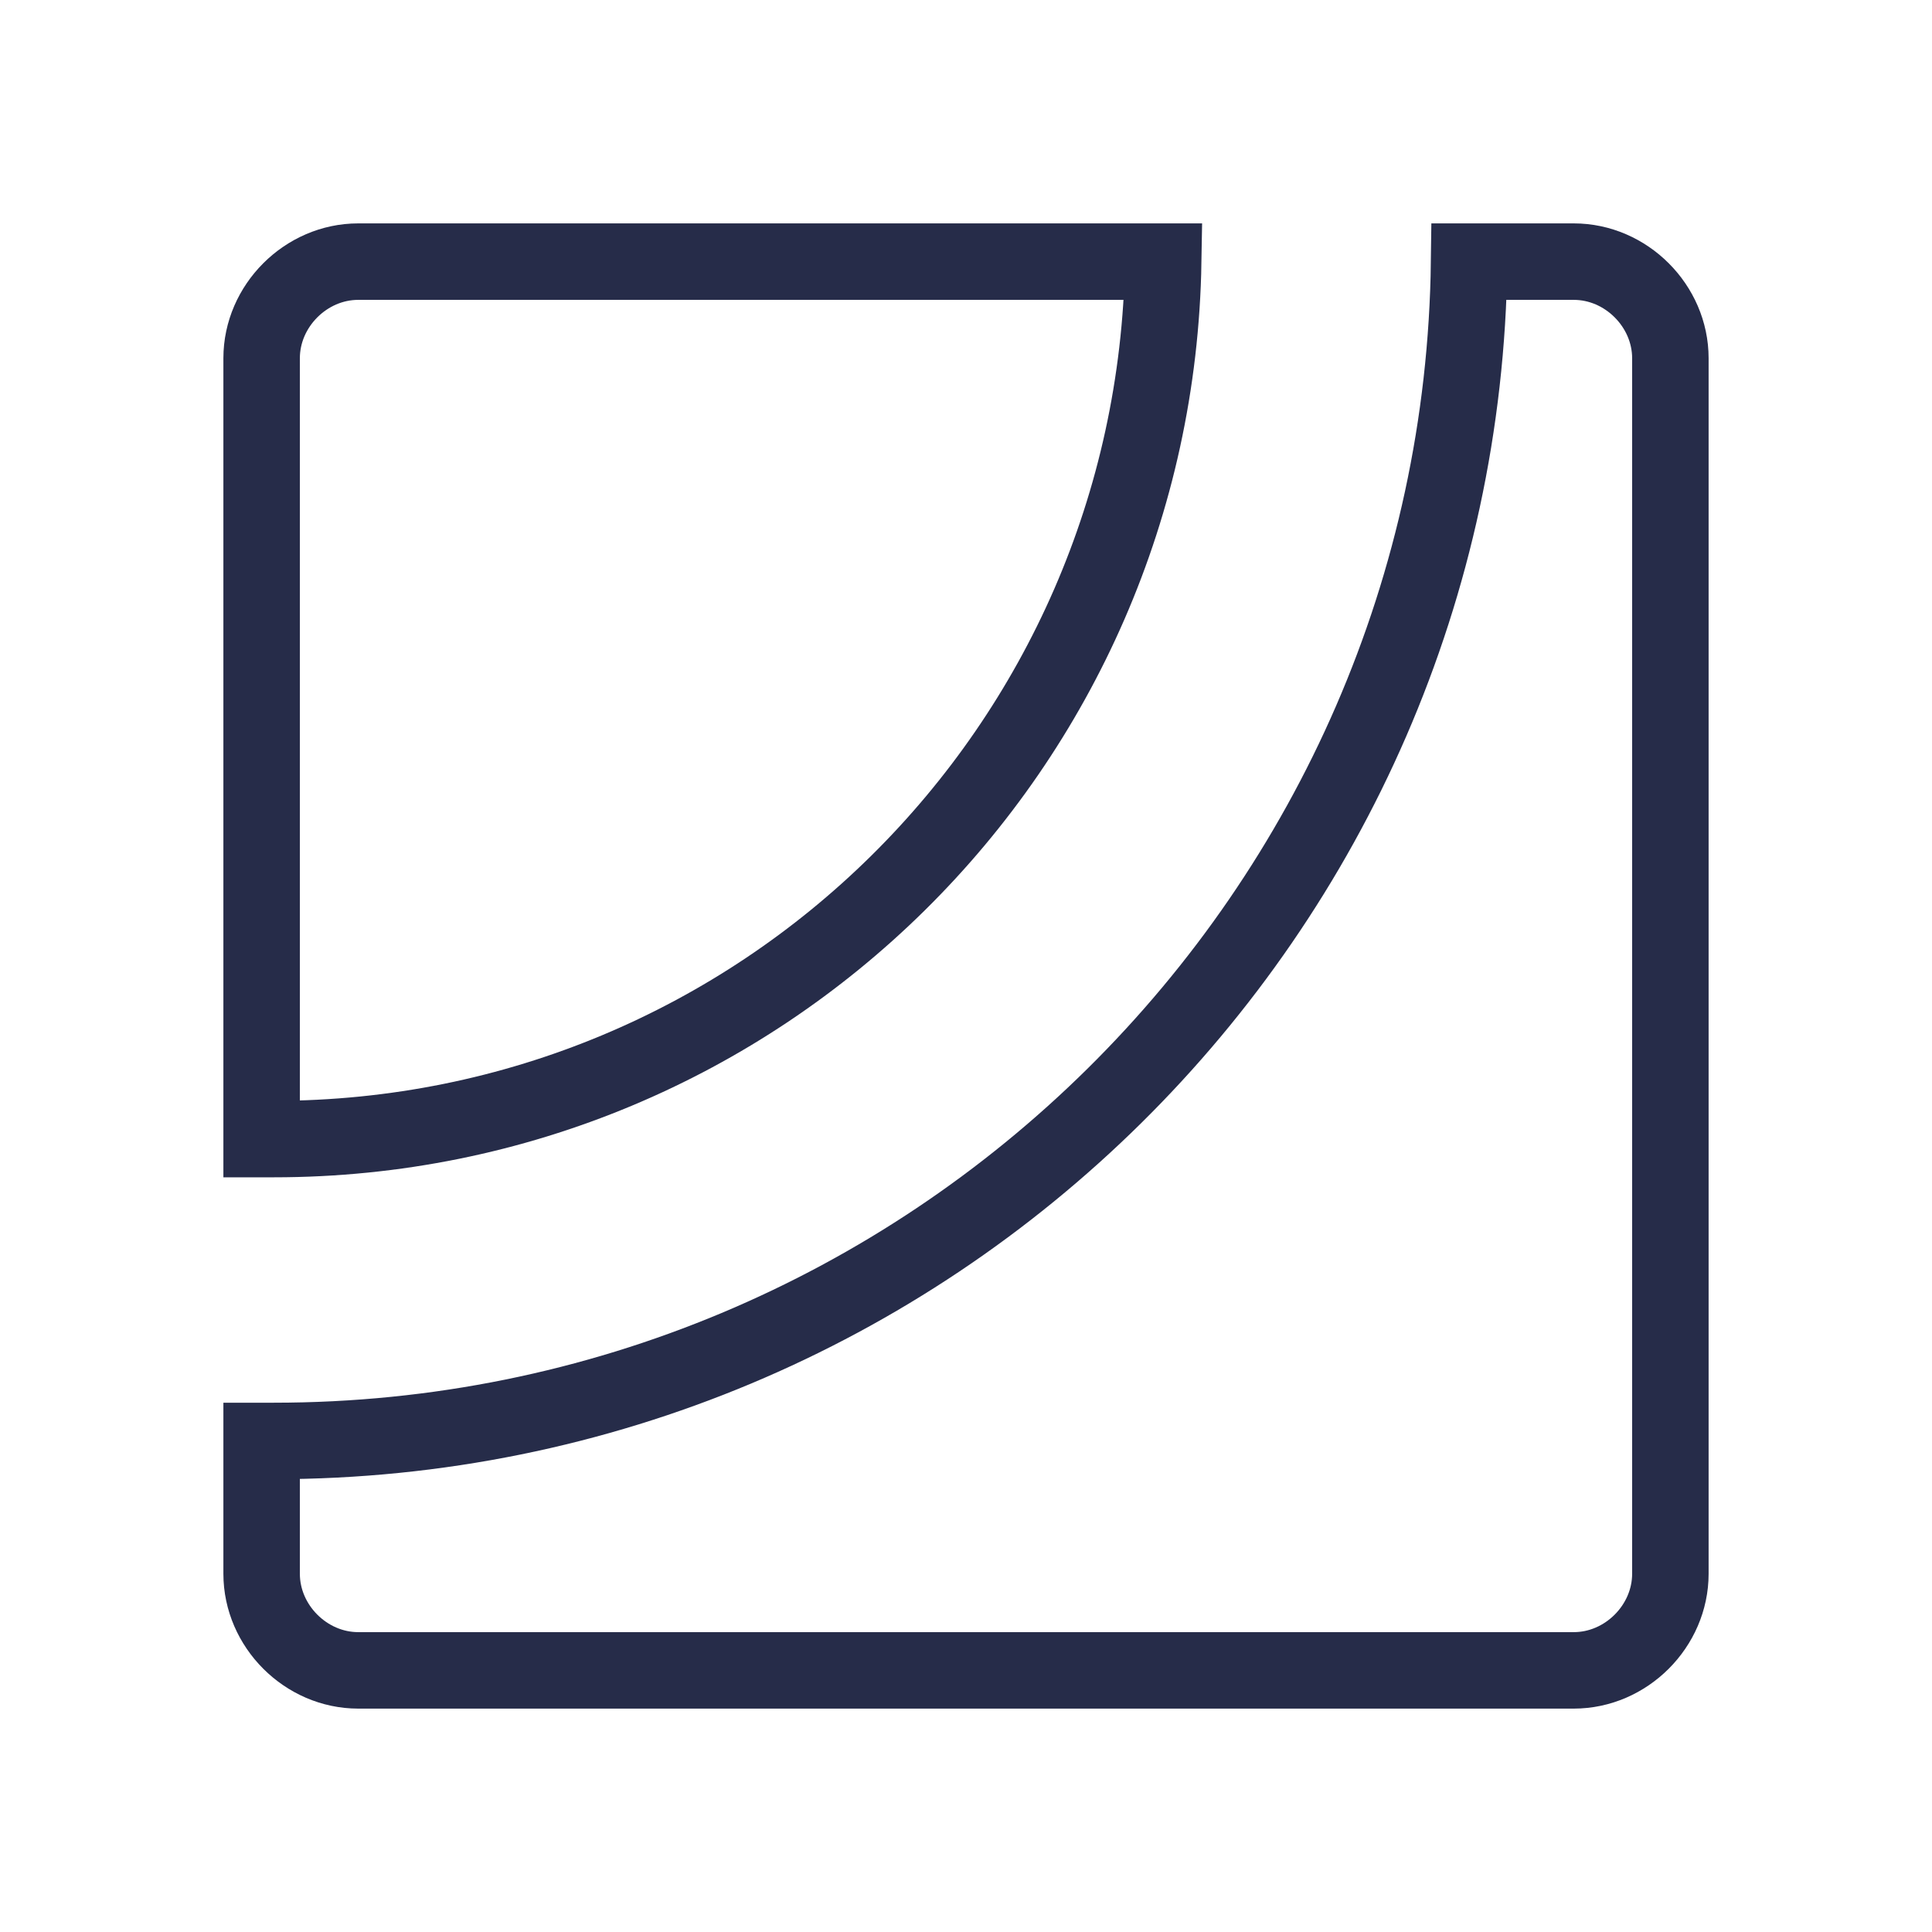
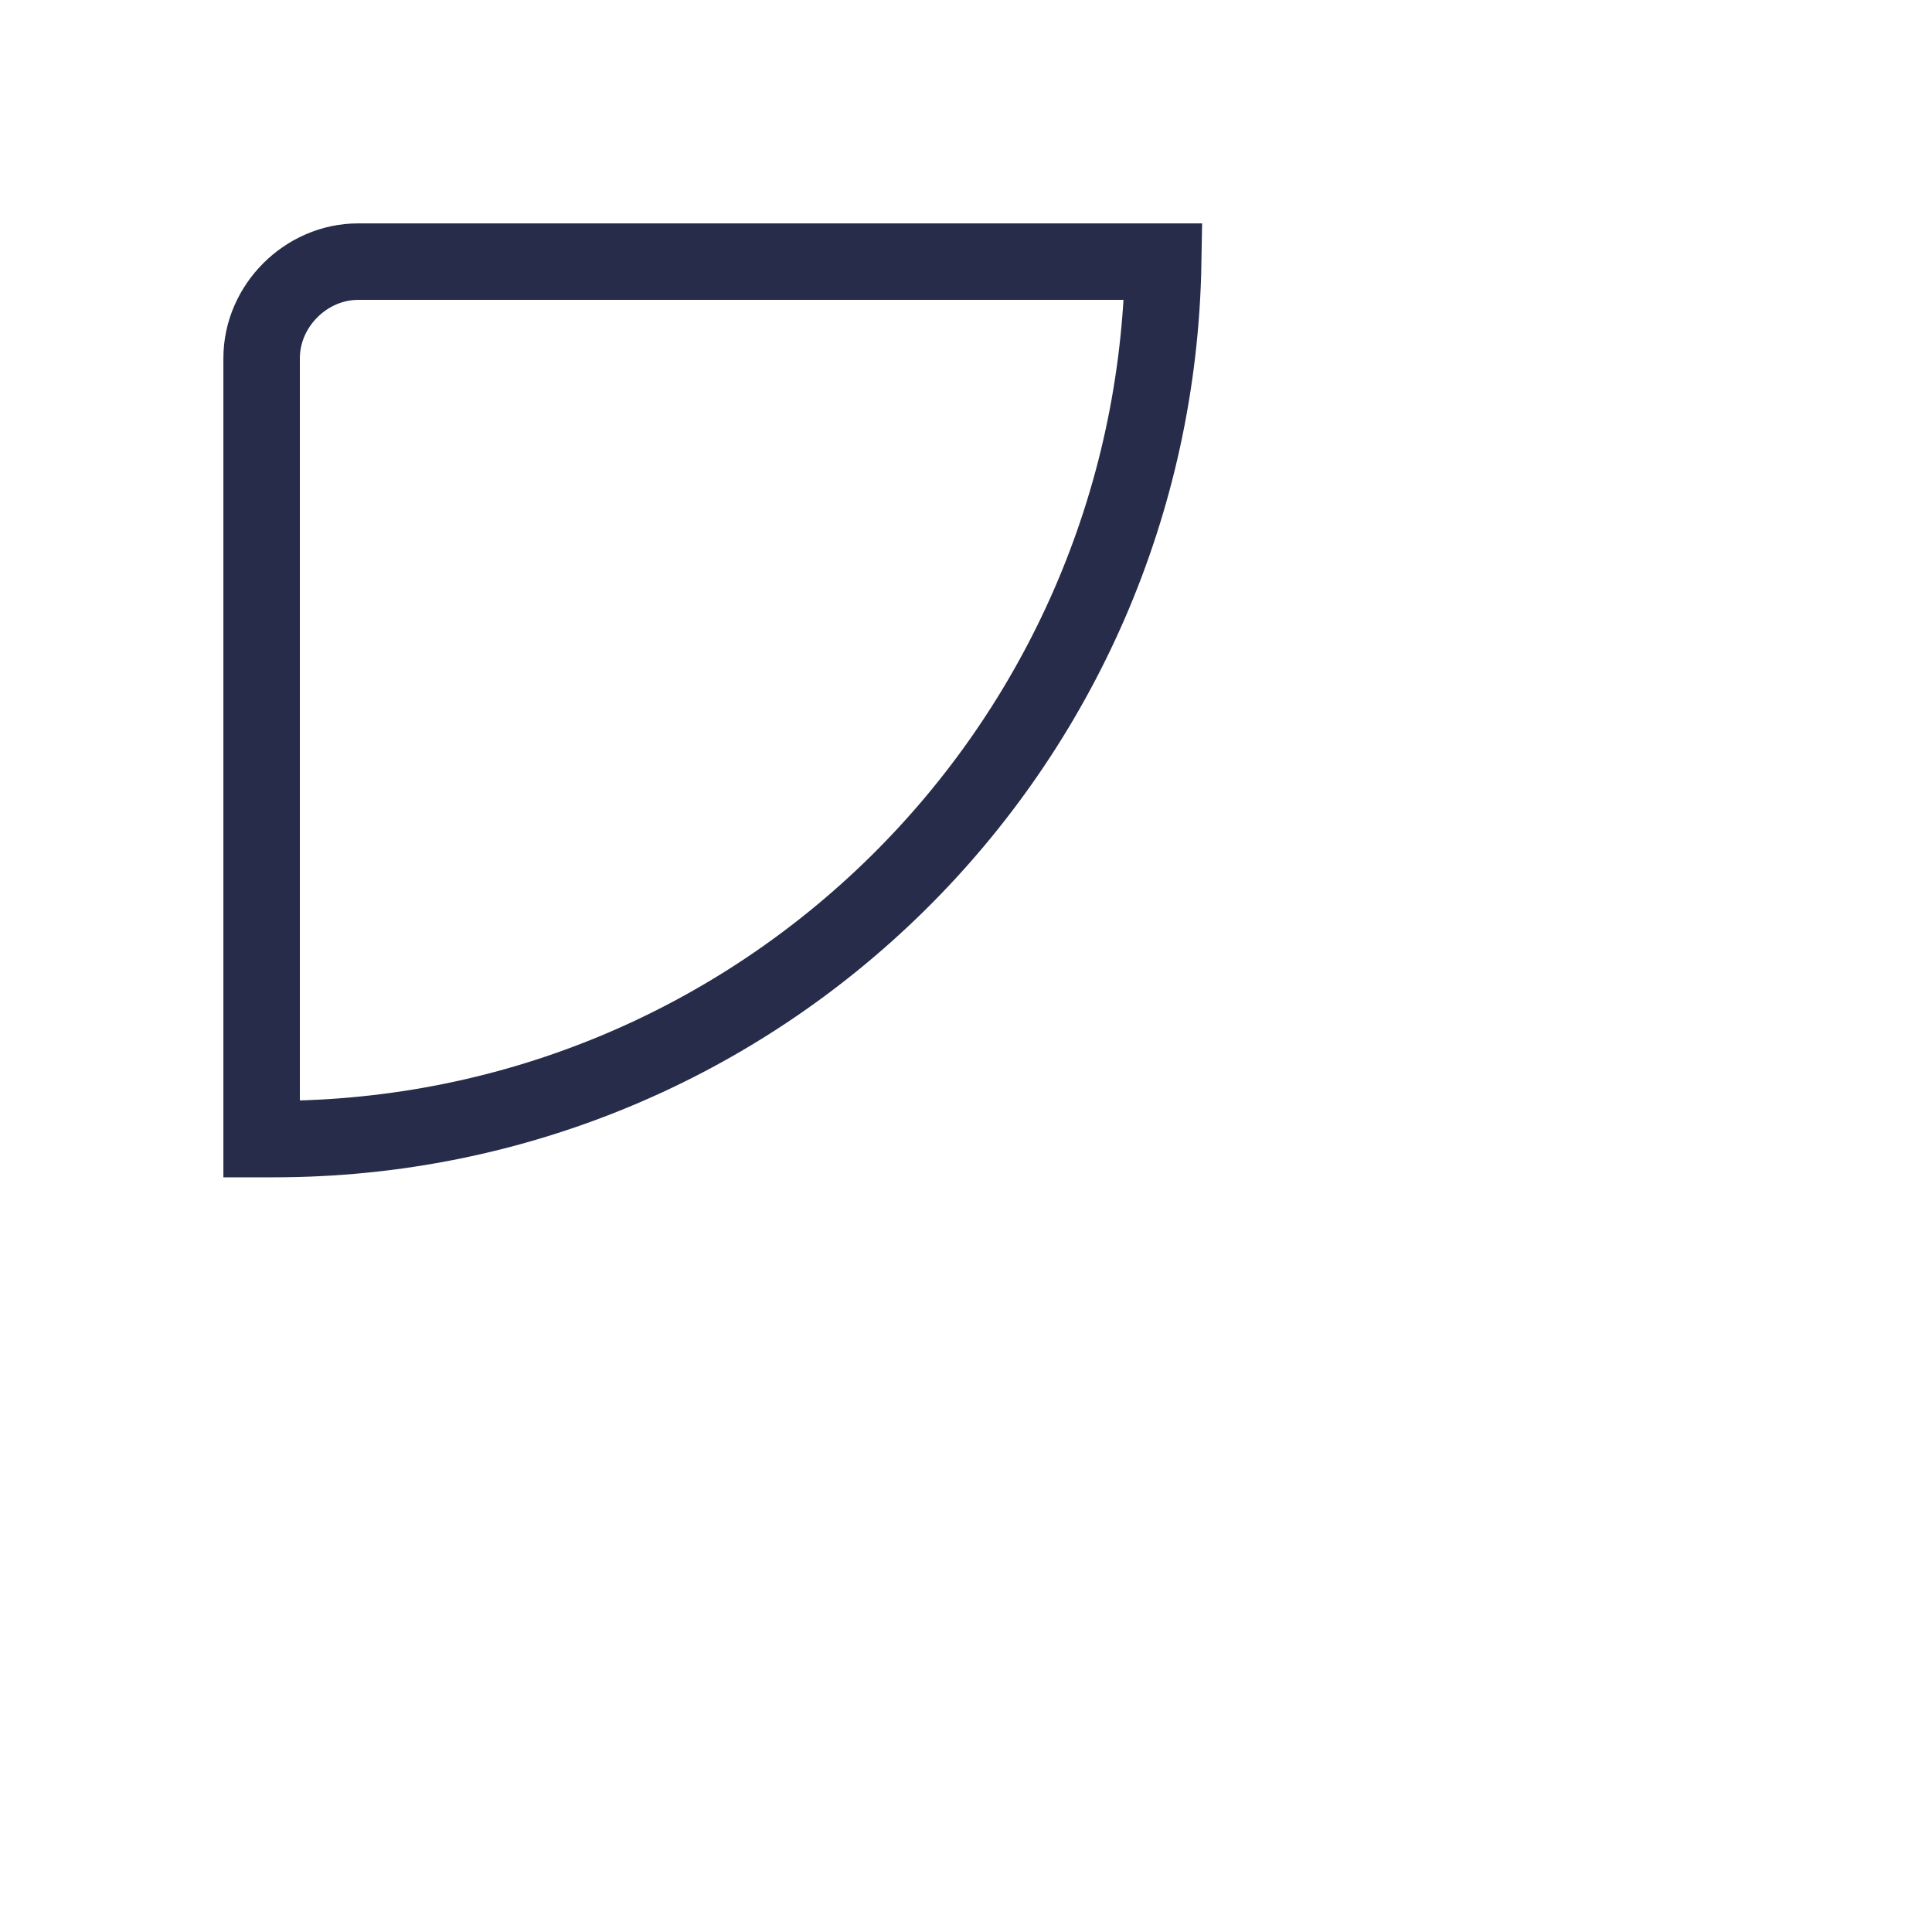
<svg xmlns="http://www.w3.org/2000/svg" width="48" height="48" viewBox="0 0 48 48" fill="none">
  <path d="M28.9 6.5H8.9C7.6 6.5 6.5 7.6 6.5 8.9V28.3H6.8C18.9 28.3 28.7 18.6 28.9 6.5Z" stroke="#262C49" stroke-width="1.9" />
-   <path d="M39.1 6.5H36.5C36.3 22.7 23.1 35.8 6.8 35.8H6.5V39.1C6.5 40.4 7.6 41.5 8.9 41.5H39.1C40.4 41.5 41.5 40.4 41.5 39.1V8.9C41.5 7.6 40.4 6.5 39.1 6.5Z" stroke="#262C49" stroke-width="1.9" />
</svg>